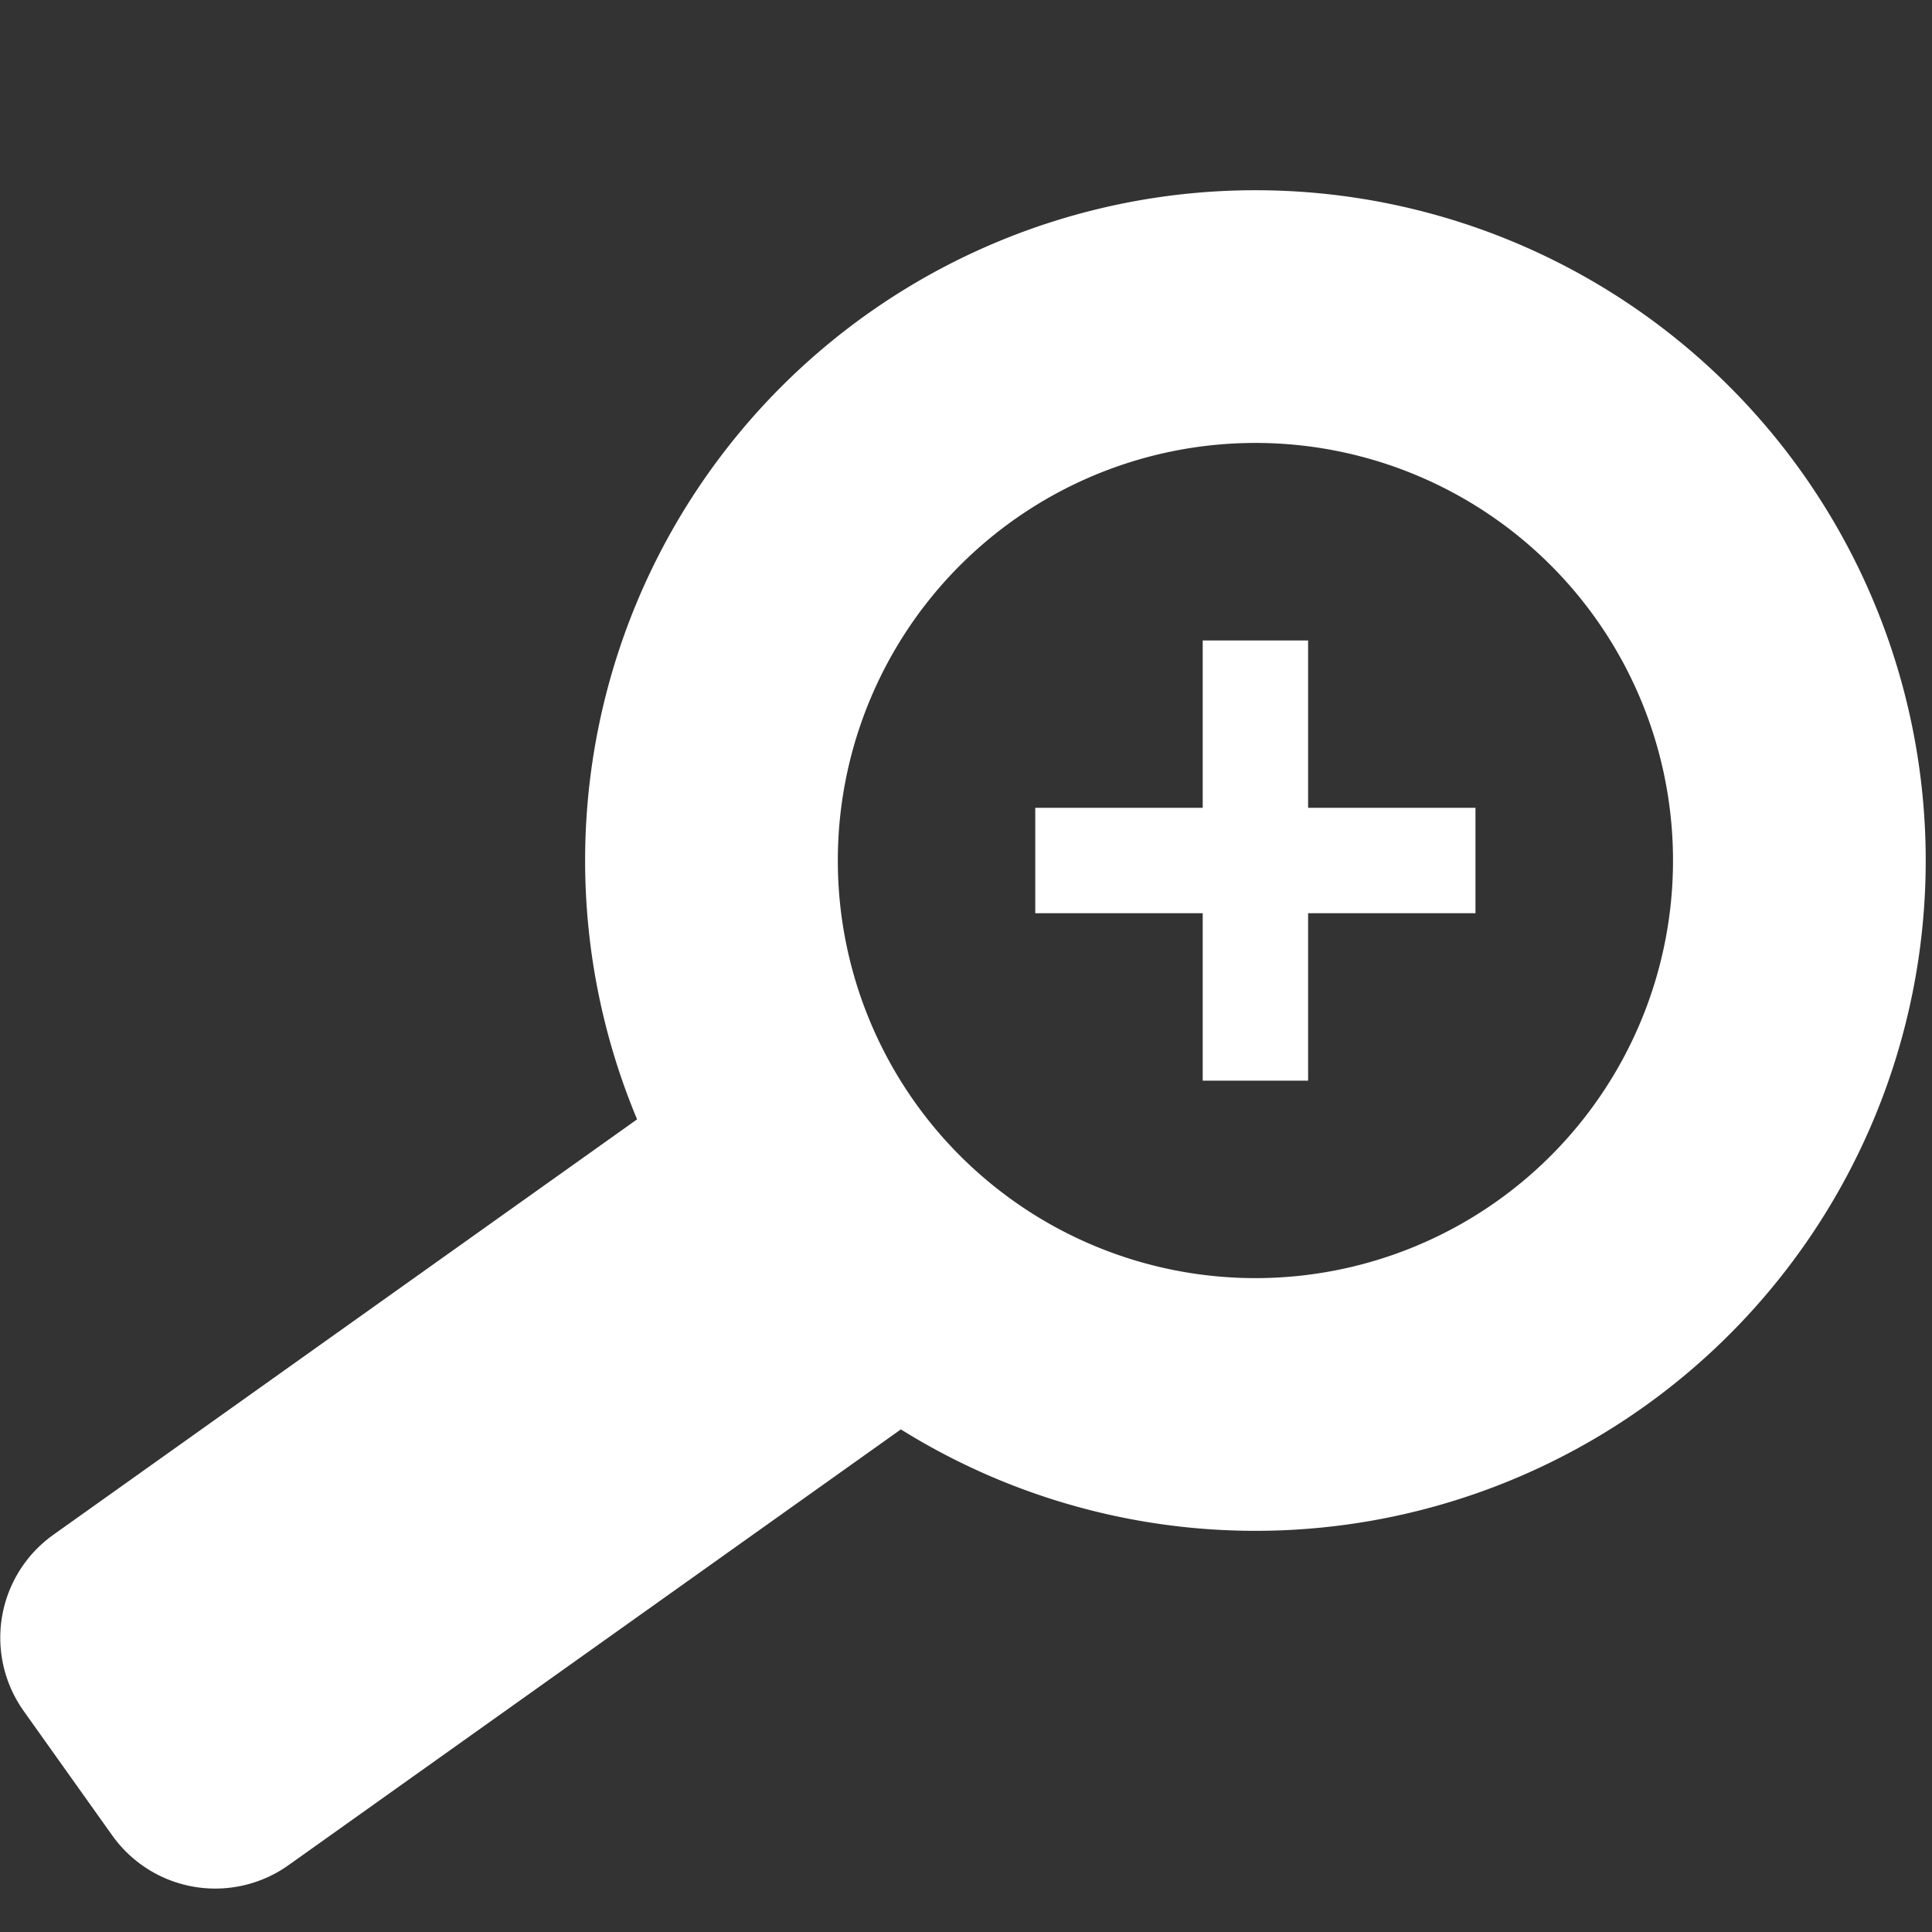
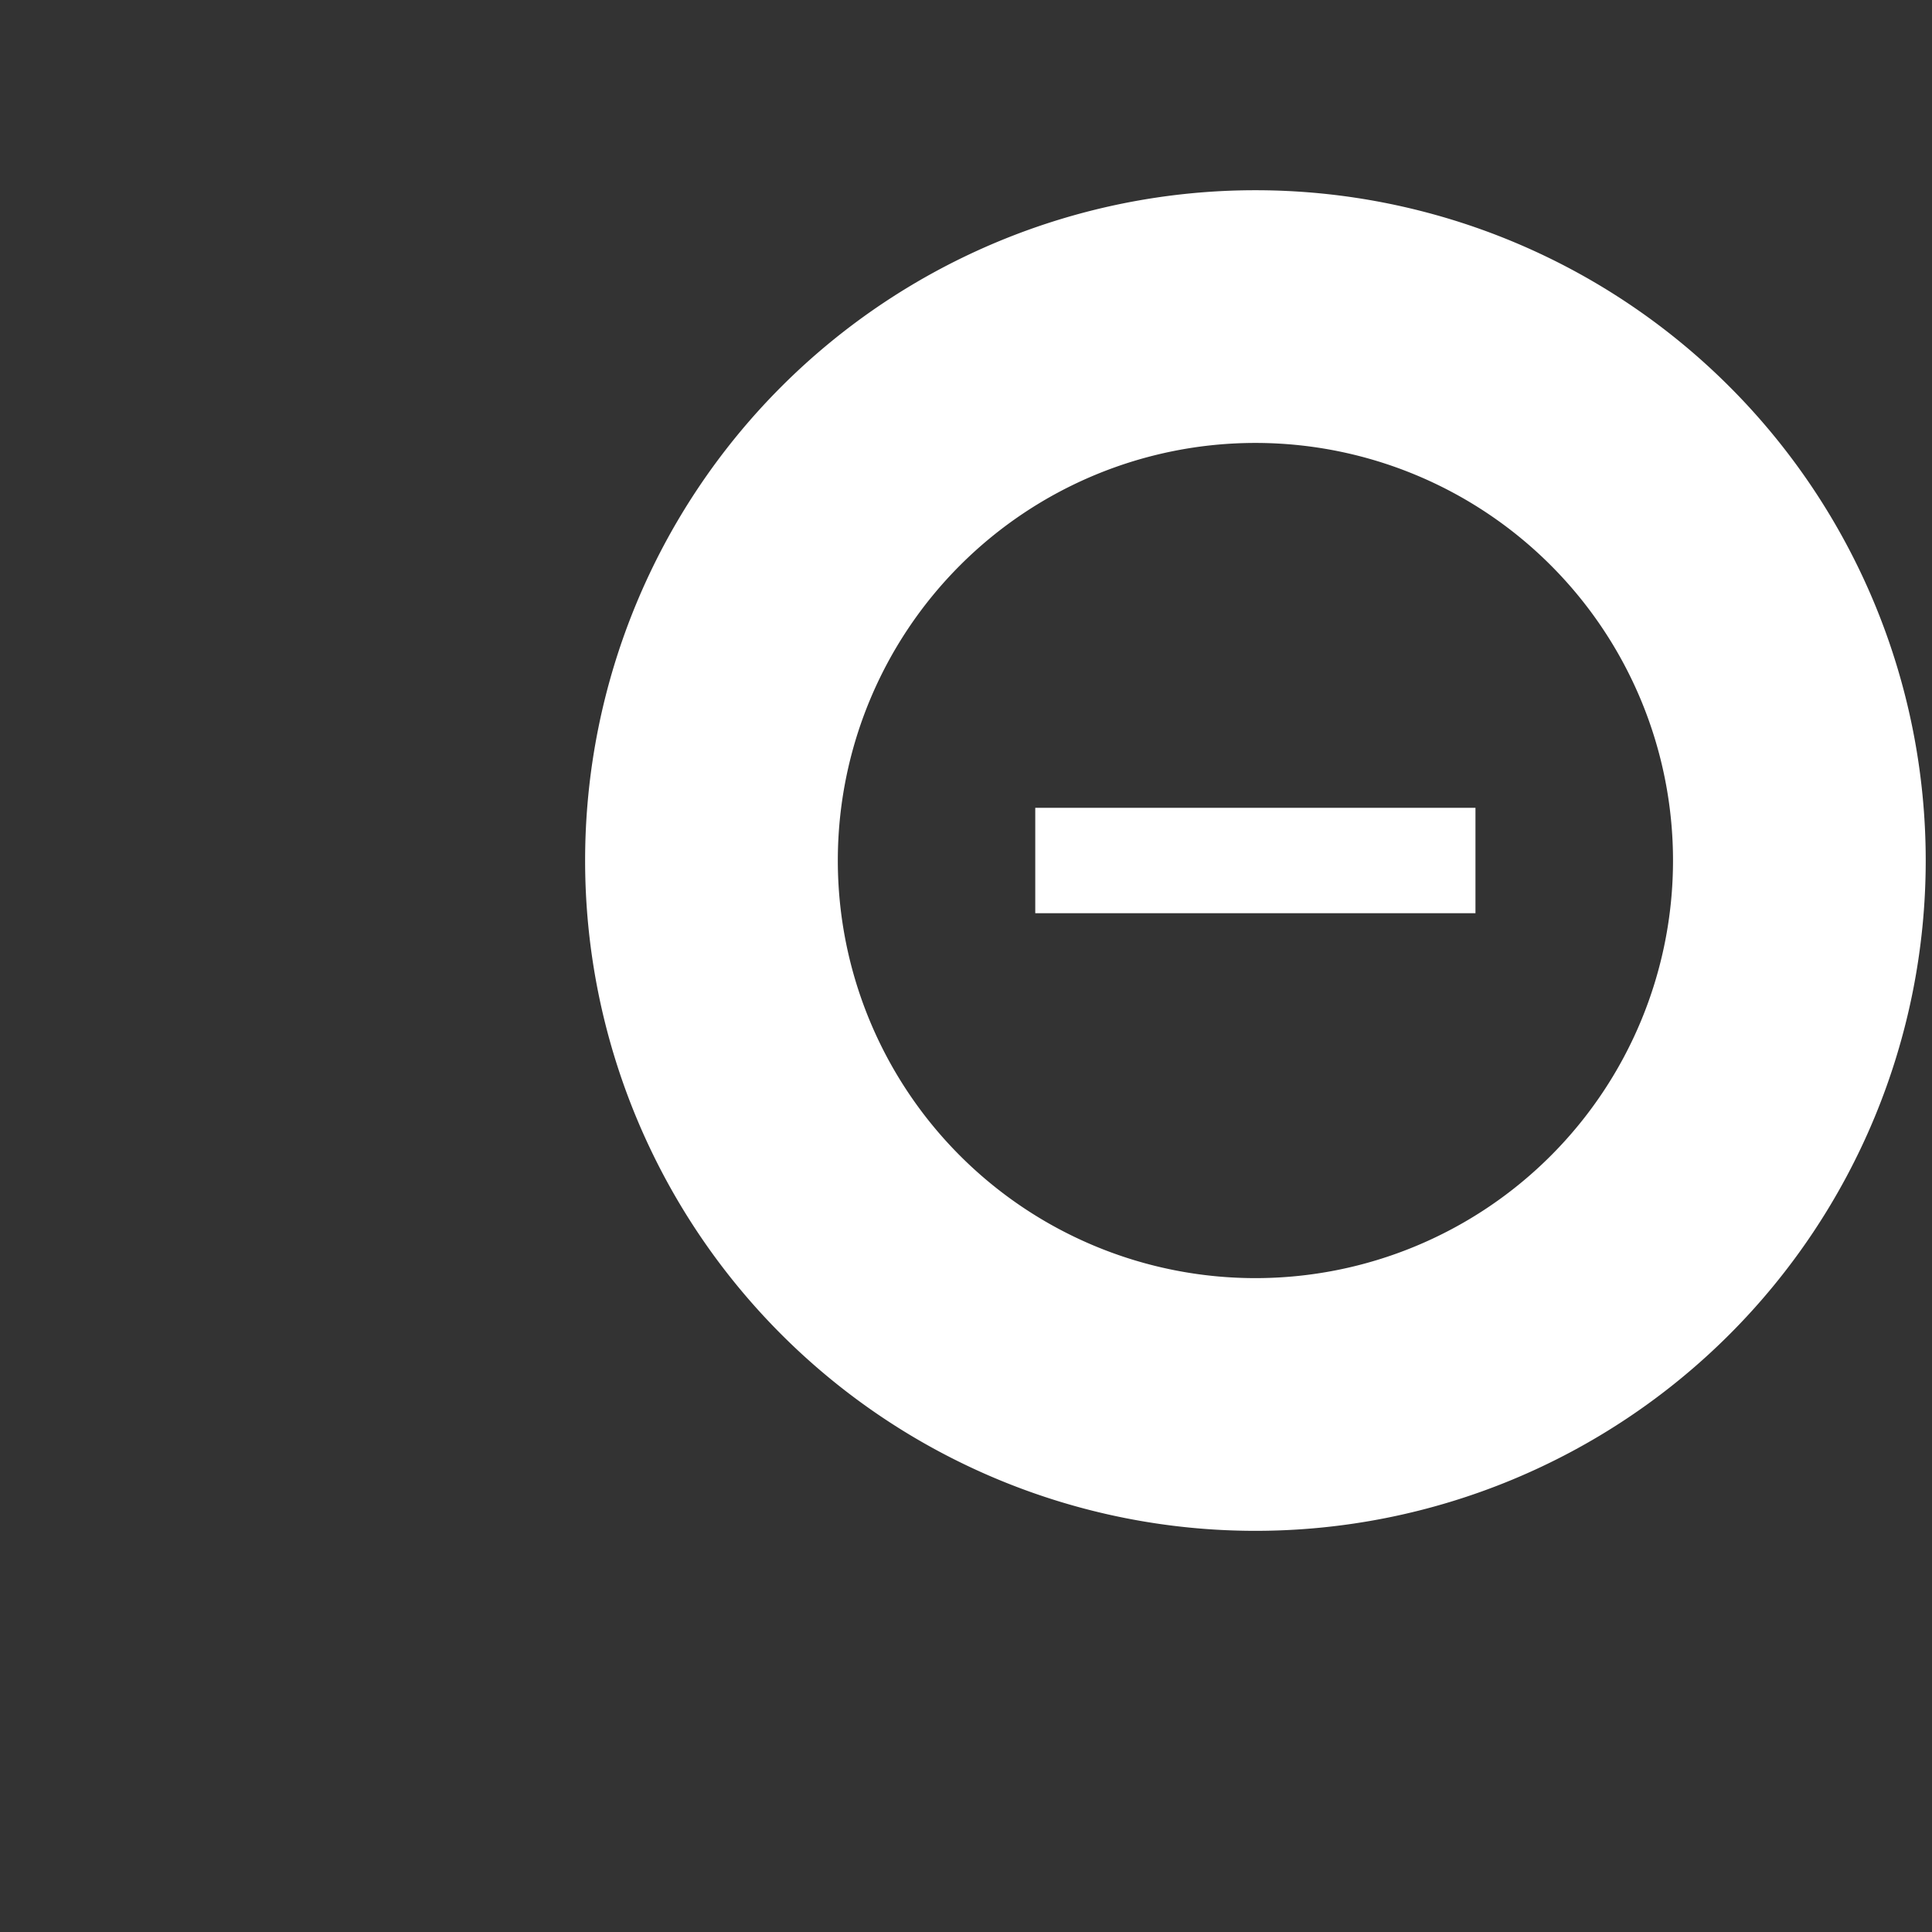
<svg xmlns="http://www.w3.org/2000/svg" xmlns:ns1="http://www.inkscape.org/namespaces/inkscape" xmlns:ns2="http://sodipodi.sourceforge.net/DTD/sodipodi-0.dtd" width="20" height="20" id="svg2" version="1.1" ns1:version="0.48.3.1 r9886" ns2:docname="icon.svg">
  <rect width="100%" height="100%" fill="#333333" stroke="none" />
  <defs id="defs4" />
  <ns2:namedview id="base" pagecolor="#ffffff" bordercolor="#666666" borderopacity="1.0" ns1:pageopacity="0.0" ns1:pageshadow="2" ns1:zoom="28.110758" ns1:cx="6.6378035" ns1:cy="9.4092616" ns1:document-units="px" ns1:current-layer="layer1" showgrid="false" ns1:window-width="1120" ns1:window-height="699" ns1:window-x="0" ns1:window-y="19" ns1:window-maximized="0" />
  <g ns1:label="Layer 1" ns1:groupmode="layer" id="layer1" transform="translate(0,-1032.362)">
    <path ns2:type="arc" style="fill:none;stroke:#ffffff;stroke-width:2;stroke-linecap:round;stroke-linejoin:round;stroke-miterlimit:4;stroke-opacity:1;stroke-dasharray:48, 2;stroke-dashoffset:0" id="path2985" ns2:cx="8.3833218" ns2:cy="9.1243391" ns2:rx="4.3049493" ns2:ry="4.3049493" d="m 12.688,9.124 a 4.305,4.305 0 1 1 -8.61,0 4.305,4.305 0 1 1 8.61,0 z" transform="matrix(-1.308,0,0,1.308,23.961,1029.336)" />
-     <rect style="fill:none;stroke:#ffffff;stroke-width:2.616;stroke-linecap:round;stroke-linejoin:round;stroke-miterlimit:4;stroke-opacity:1;stroke-dasharray:62.782, 2.616;stroke-dashoffset:0" id="rect2991" width="8.397" height="1.581" x="598.758" y="855.418" transform="matrix(-0.815,0.58,0.58,0.815,0,0)" />
-     <path style="fill:none;stroke:#ffffff;stroke-width:1.091px;stroke-linecap:butt;stroke-linejoin:miter;stroke-opacity:1" d="m 12.996,1038.992 0,4.557" id="path3799" ns1:connector-curvature="0" />
    <path ns1:connector-curvature="0" id="path3803" d="m 15.274,1041.27 -4.557,0" style="fill:none;stroke:#ffffff;stroke-width:1.091px;stroke-linecap:butt;stroke-linejoin:miter;stroke-opacity:1" />
  </g>
</svg>